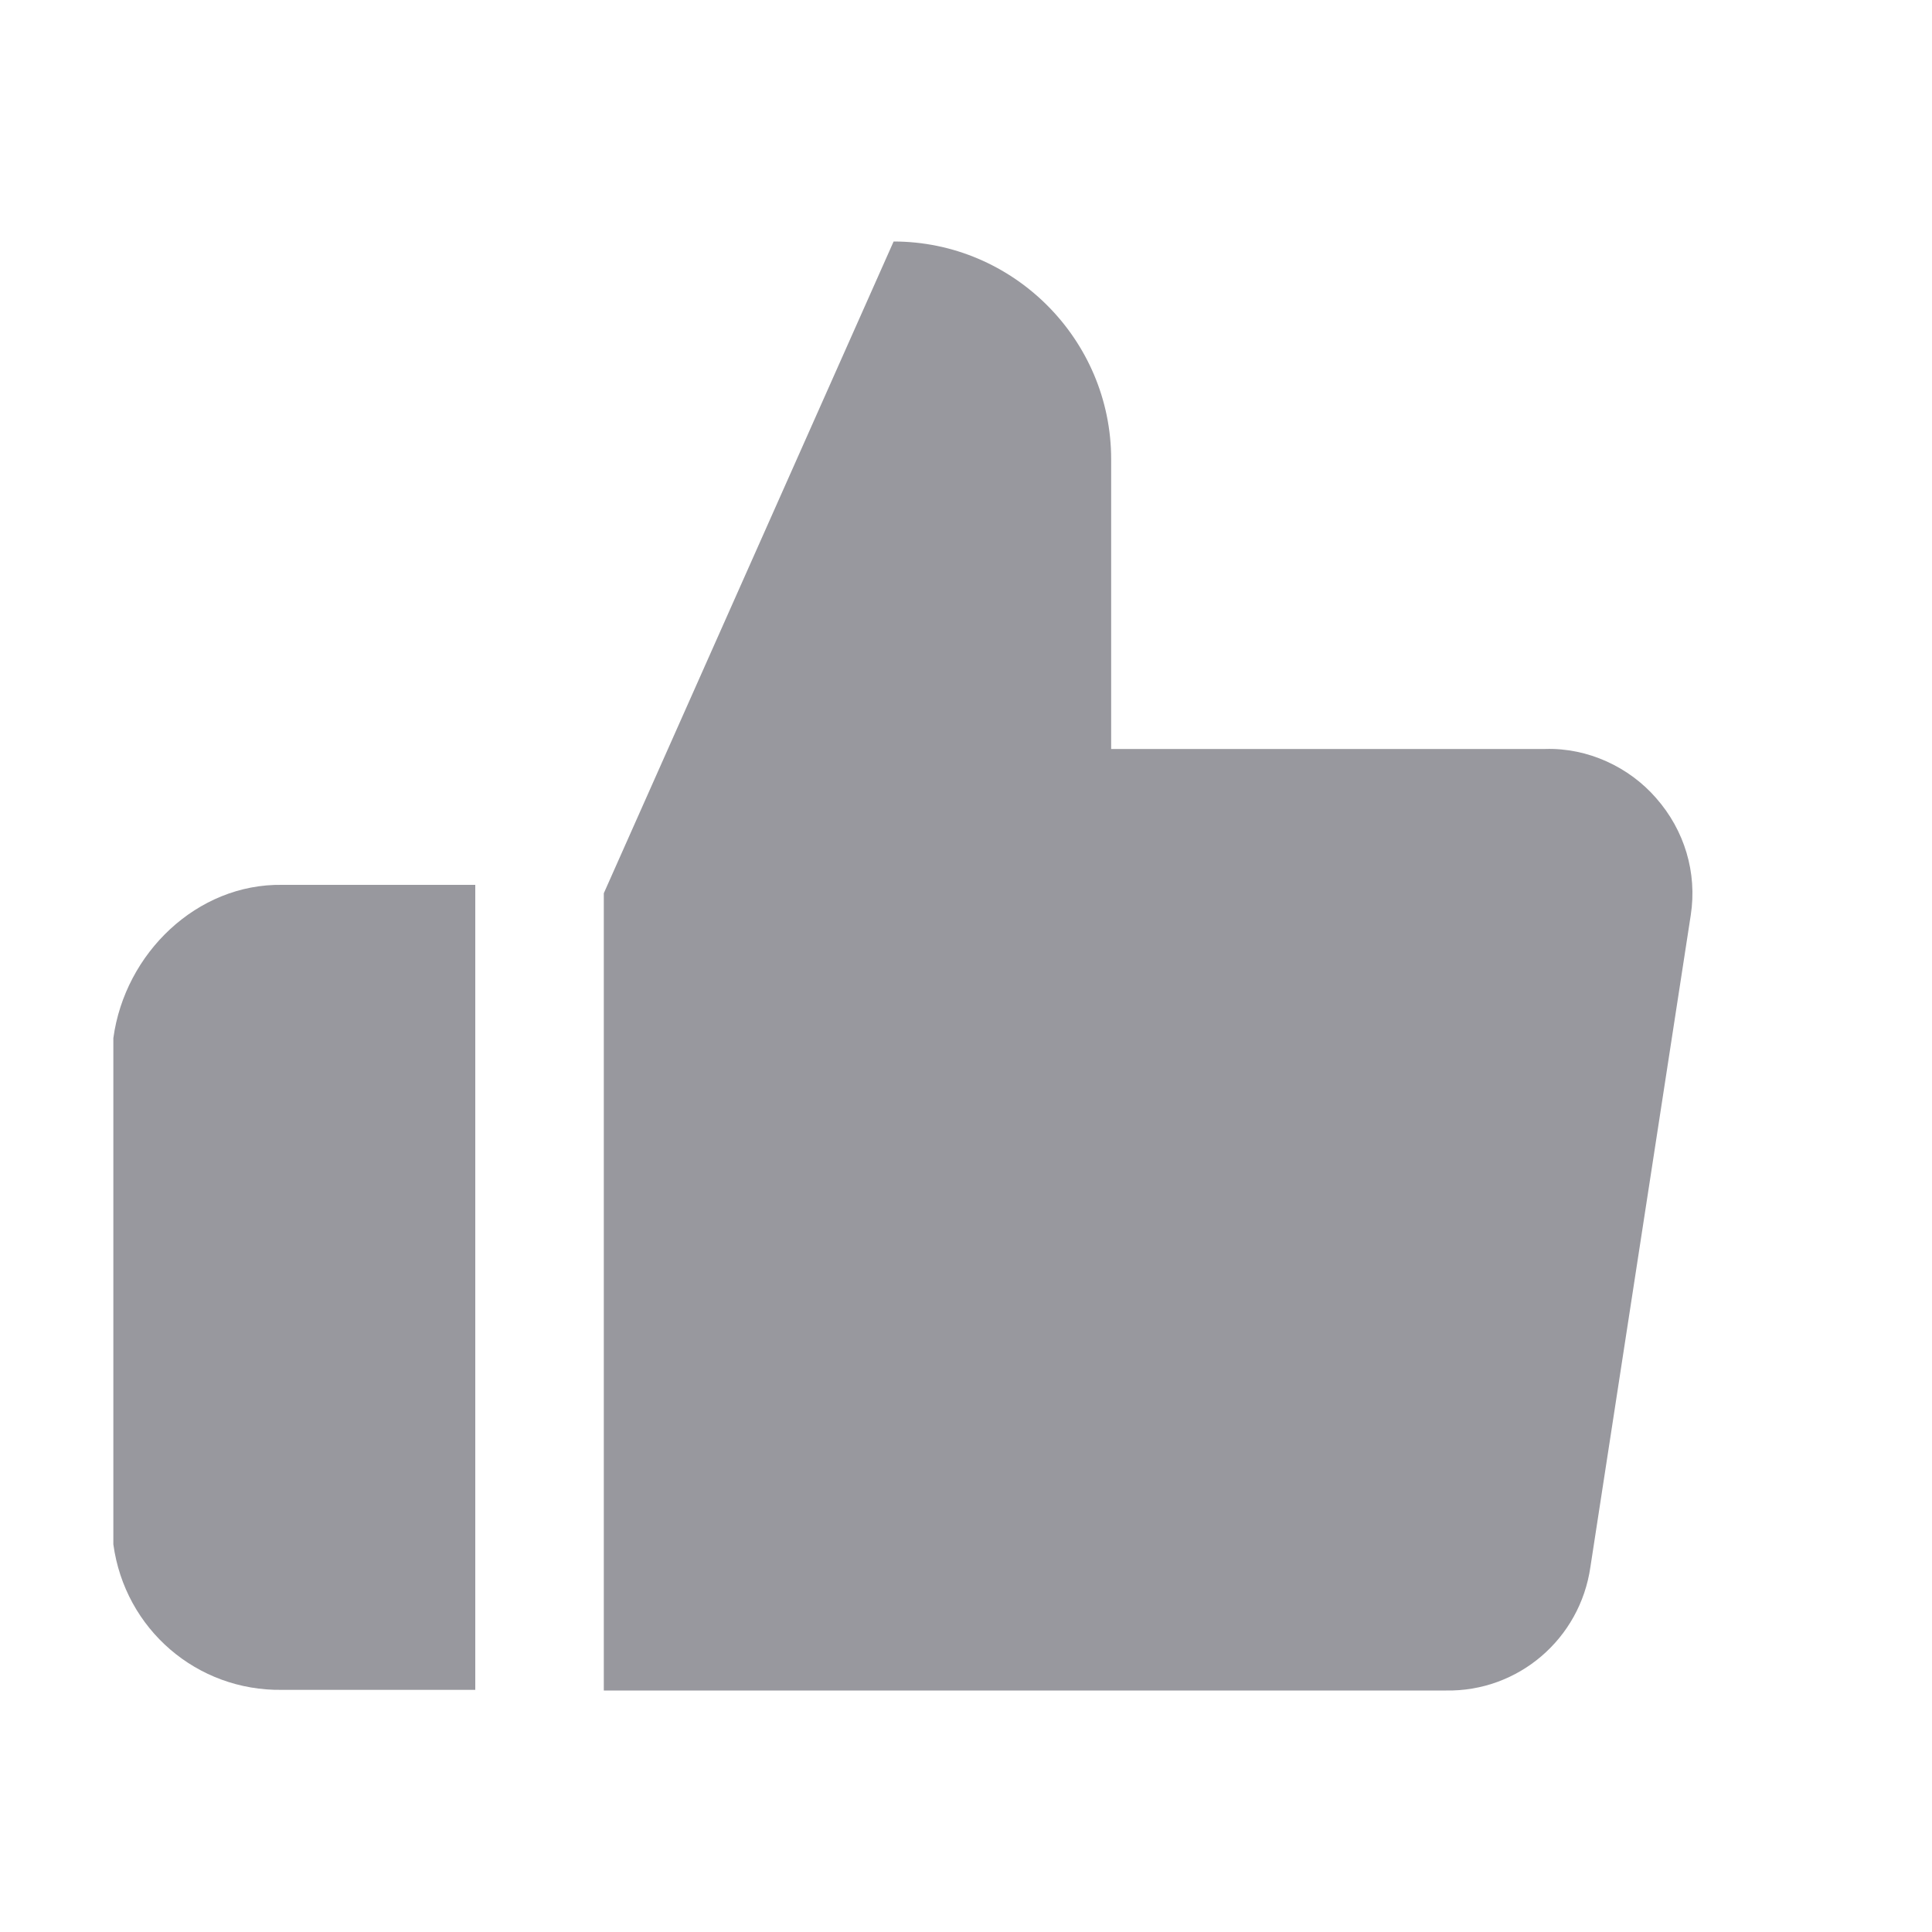
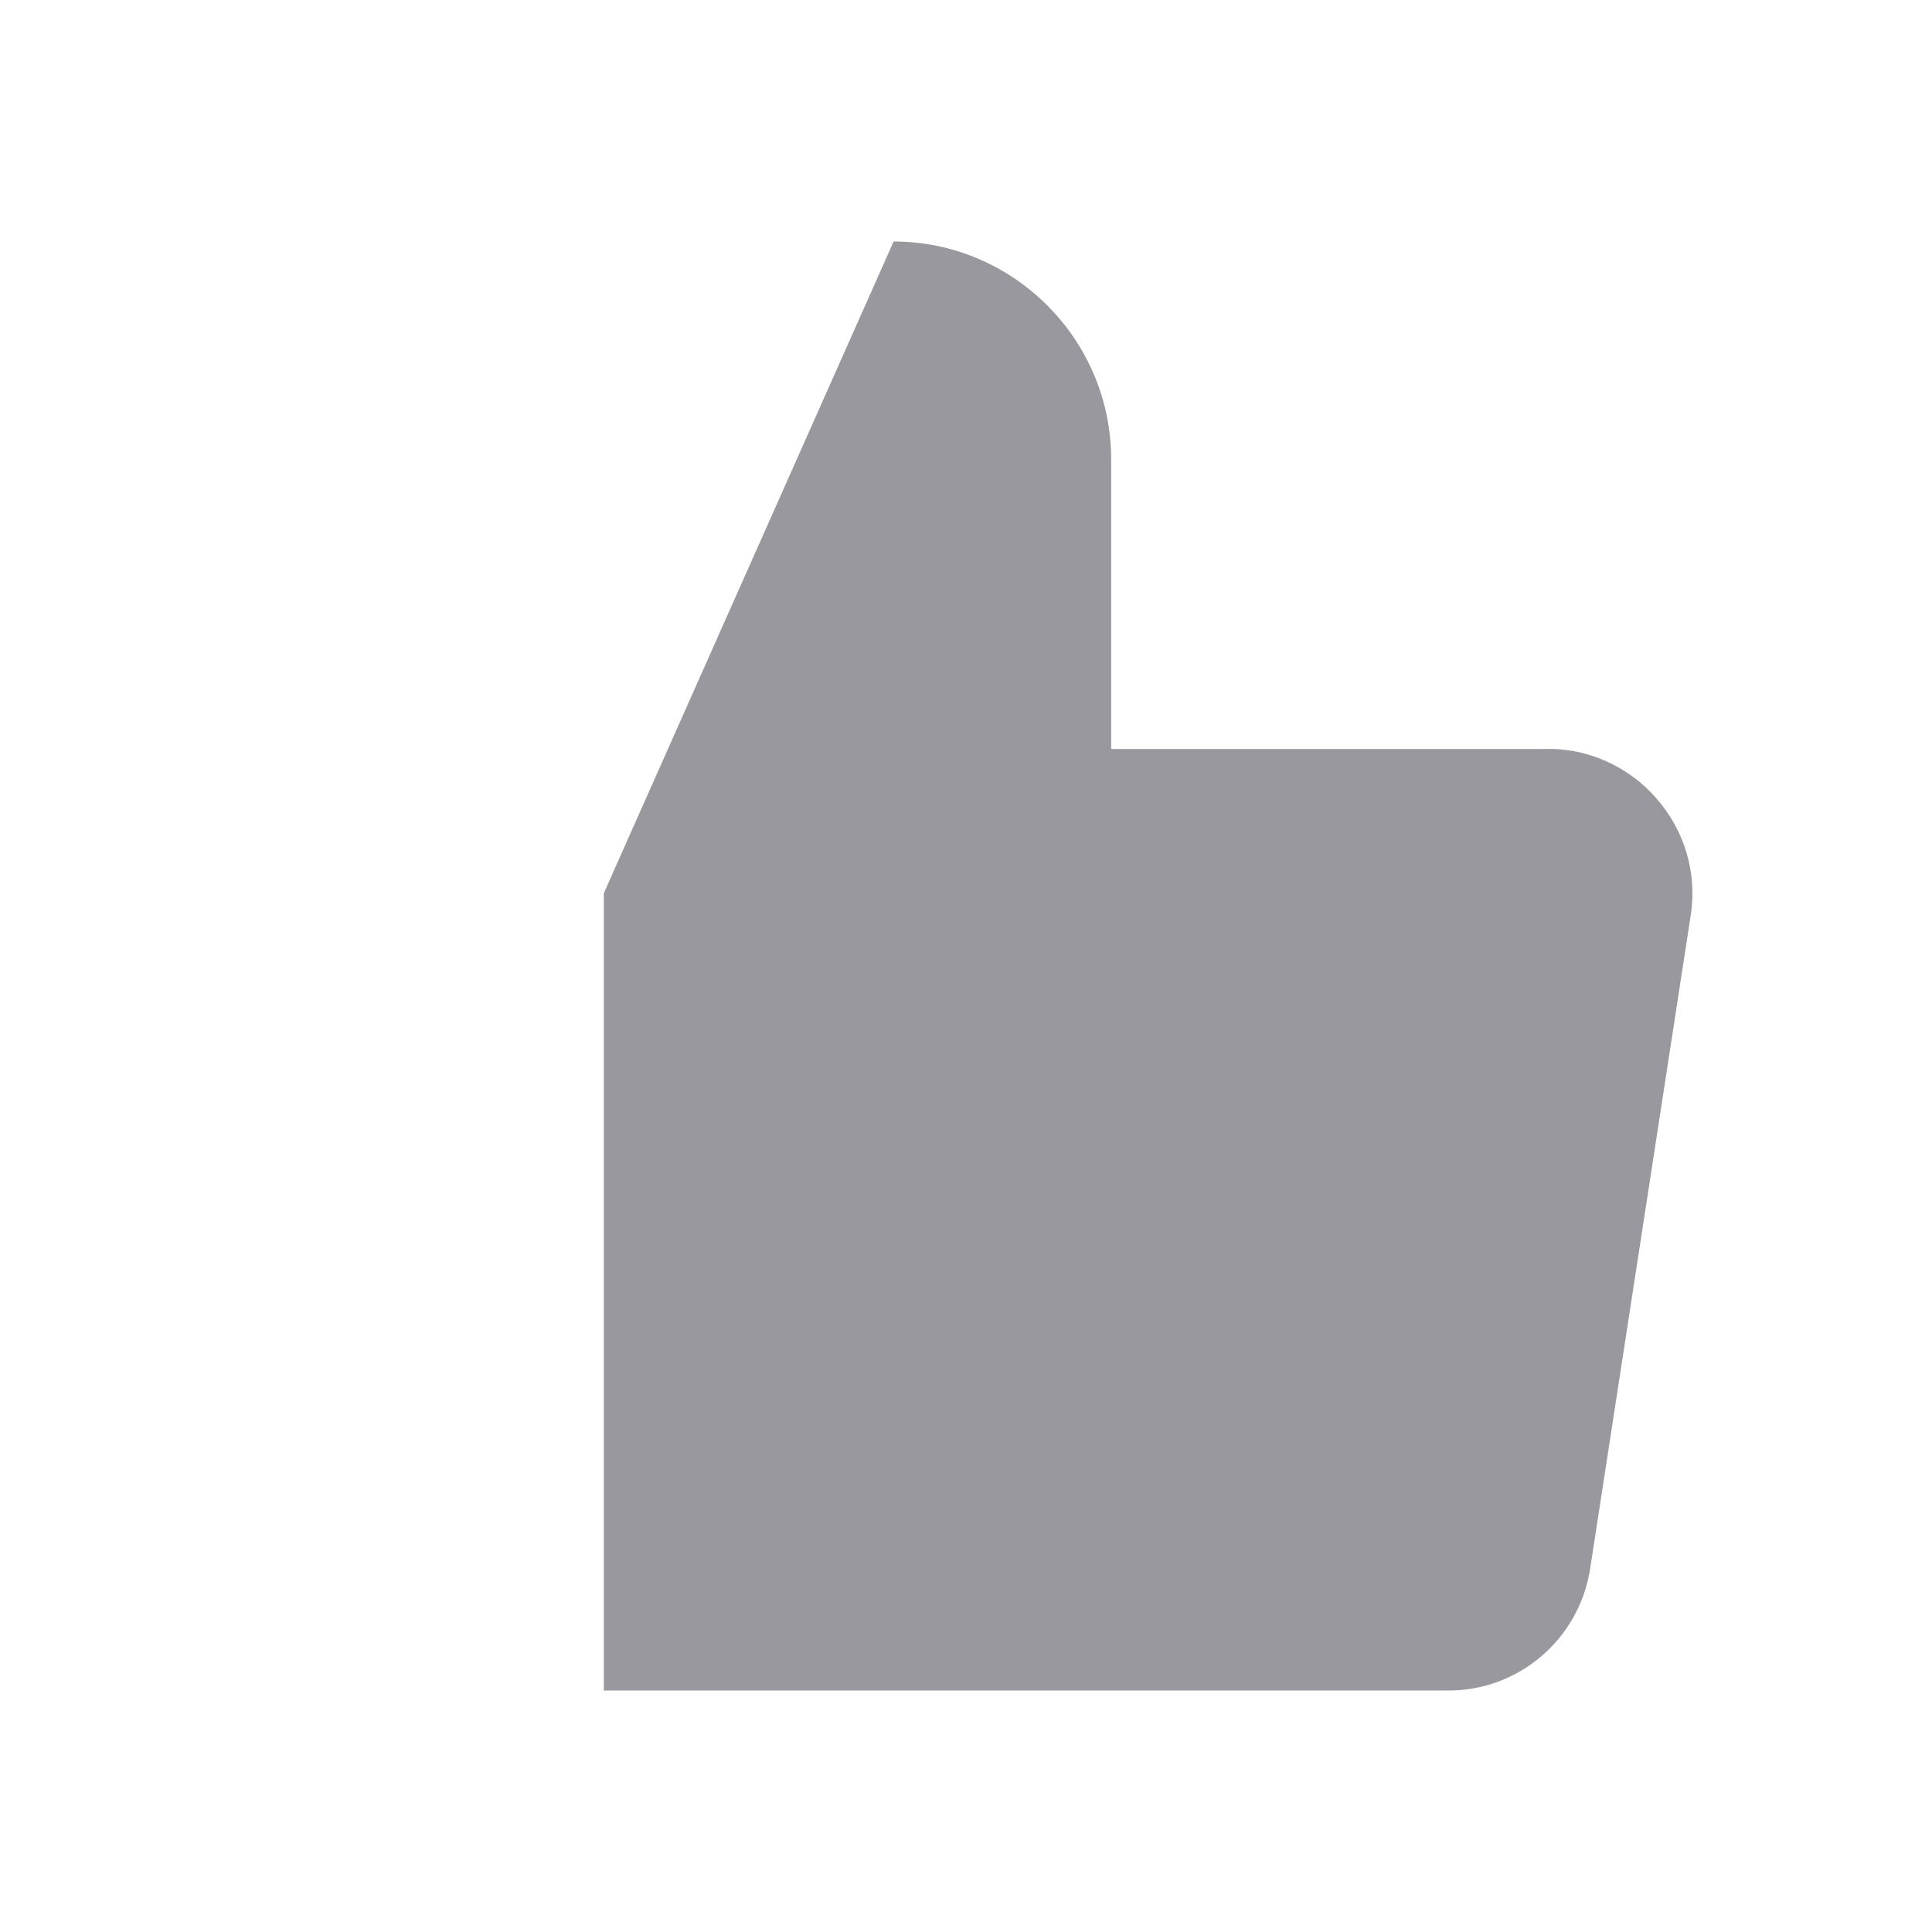
<svg xmlns="http://www.w3.org/2000/svg" width="15" height="15" viewBox="0 0 15 15" fill="none">
  <path d="M8.627 3.565C8.627 2.635 7.867 1.875 6.938 1.875L4.688 6.935L4.688 13.125L11.227 13.125C11.787 13.135 12.268 12.725 12.348 12.165L13.127 7.105C13.178 6.775 13.078 6.445 12.857 6.195C12.648 5.955 12.328 5.805 11.998 5.815L8.627 5.815L8.627 3.565Z" fill="#98989E">
</path>
-   <path d="M2.19 6.87C1.53 6.86 0.97 7.4 0.88 8.06L0.88 11.99C0.97 12.65 1.53 13.13 2.19 13.12L3.69 13.12L3.69 6.87L2.19 6.87Z" fill="#98989E">
- </path>
</svg>